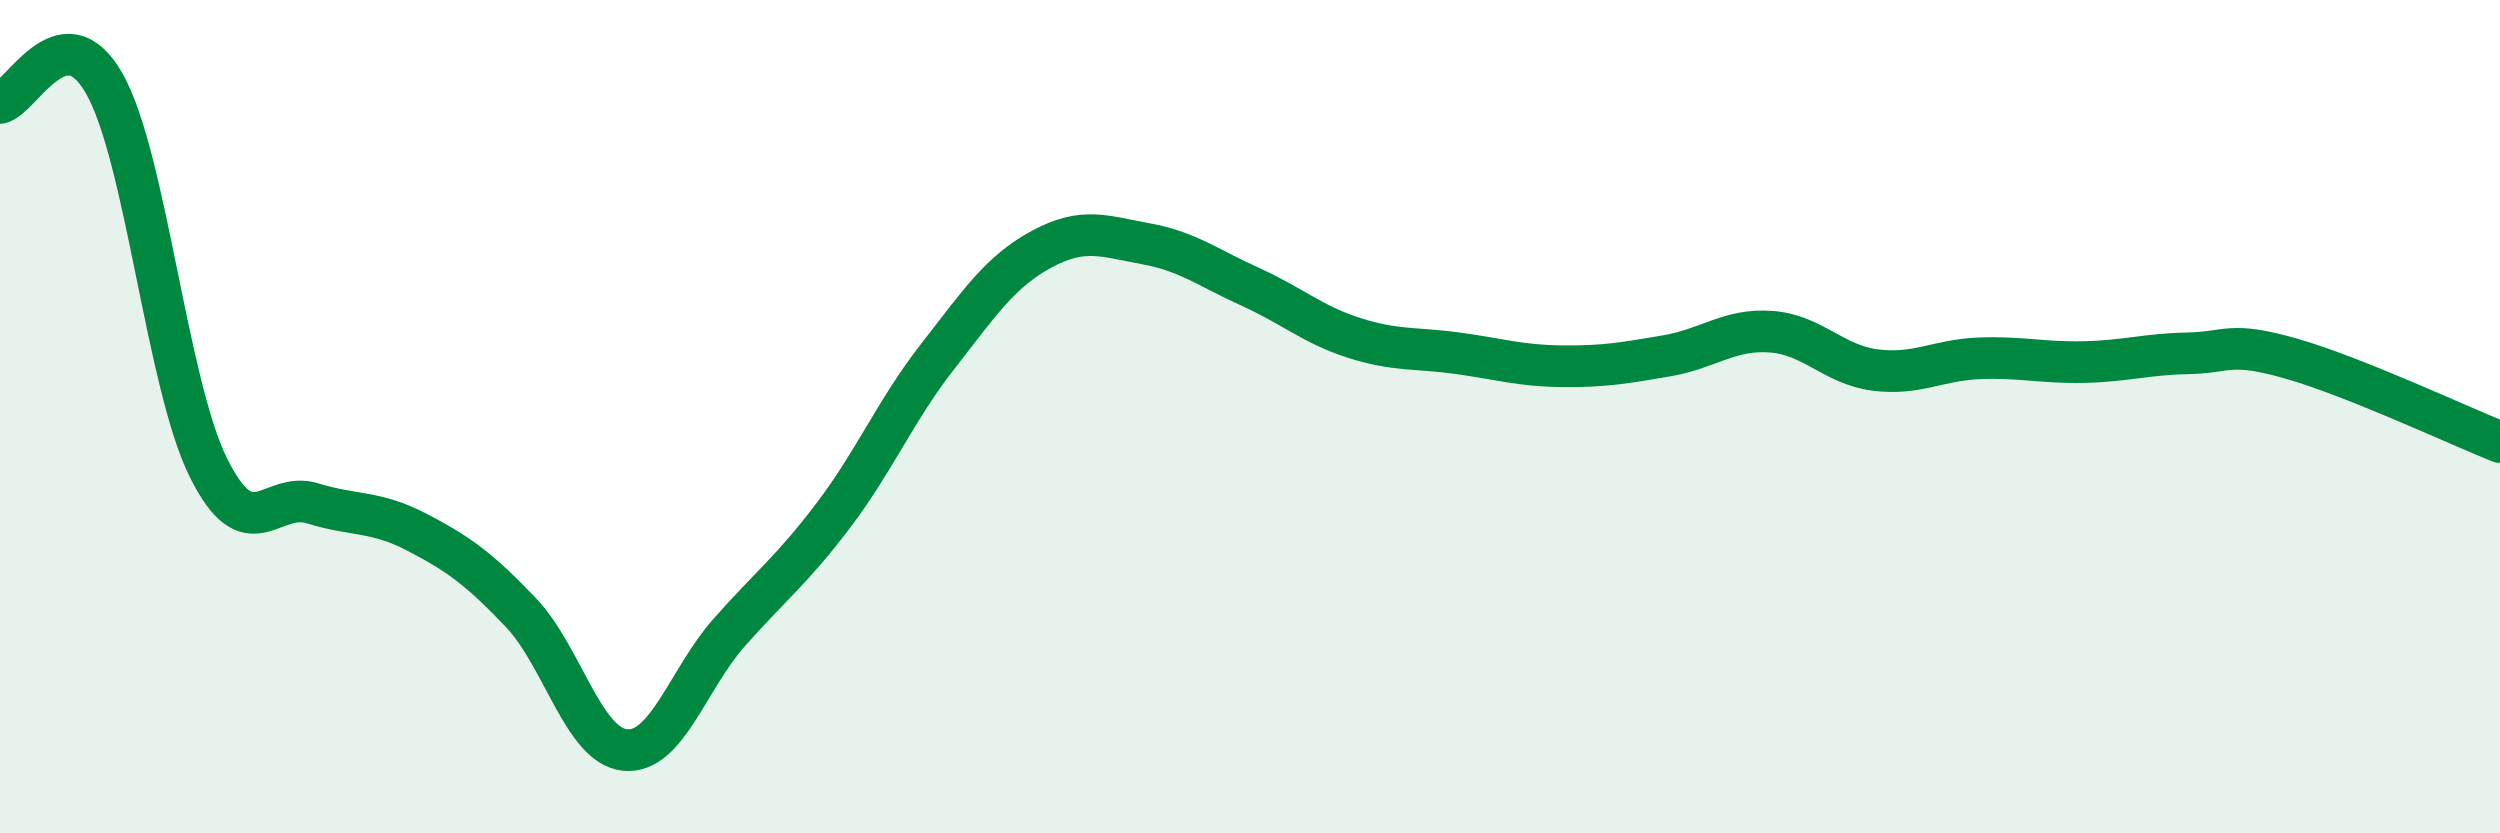
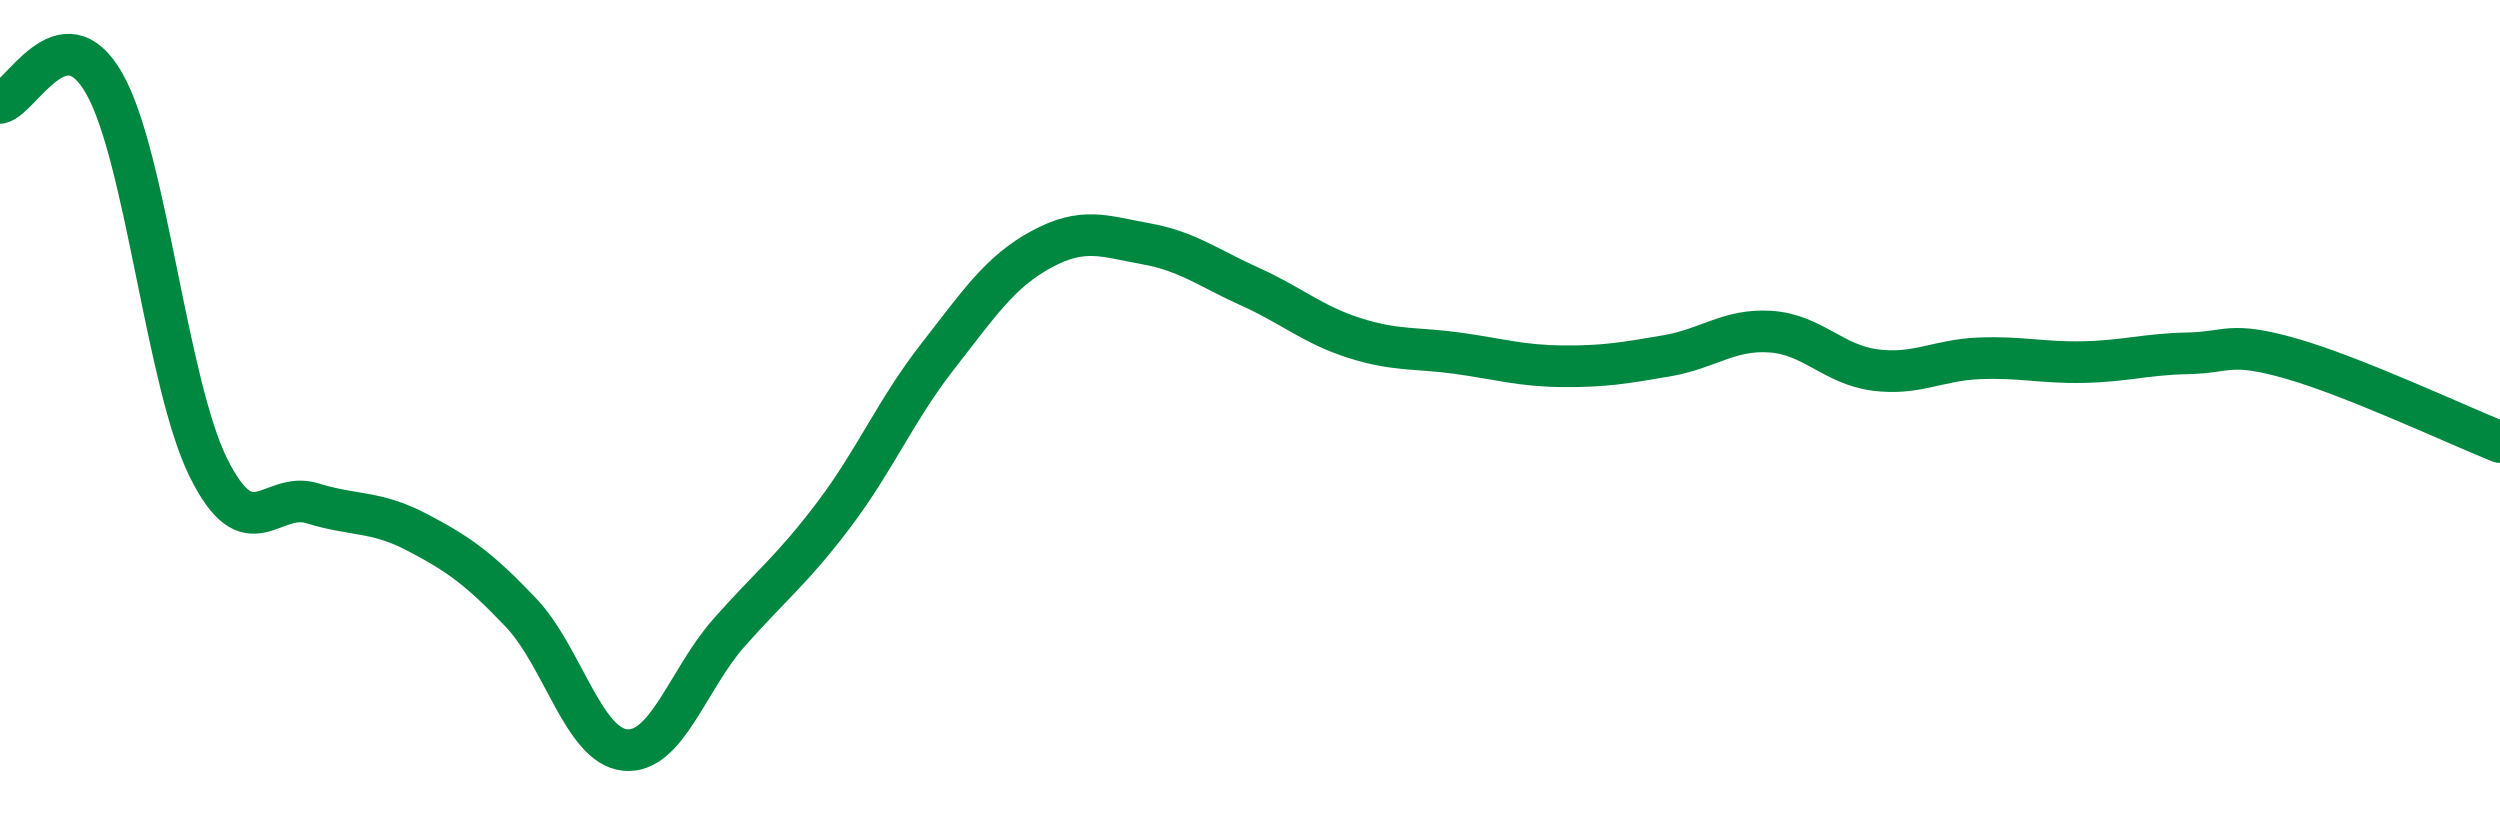
<svg xmlns="http://www.w3.org/2000/svg" width="60" height="20" viewBox="0 0 60 20">
-   <path d="M 0,2.47 C 0.5,2.38 1.5,0.25 2.5,2 C 3.5,3.75 4,9.2 5,11.22 C 6,13.24 6.5,11.77 7.5,12.08 C 8.5,12.39 9,12.25 10,12.77 C 11,13.29 11.5,13.65 12.5,14.7 C 13.5,15.75 14,17.9 15,18 C 16,18.1 16.5,16.31 17.5,15.18 C 18.5,14.05 19,13.69 20,12.37 C 21,11.05 21.5,9.84 22.5,8.56 C 23.5,7.28 24,6.52 25,5.98 C 26,5.44 26.5,5.67 27.5,5.85 C 28.5,6.03 29,6.43 30,6.88 C 31,7.33 31.5,7.79 32.5,8.11 C 33.5,8.43 34,8.34 35,8.48 C 36,8.62 36.5,8.78 37.5,8.79 C 38.5,8.8 39,8.71 40,8.54 C 41,8.37 41.5,7.89 42.5,7.96 C 43.5,8.03 44,8.75 45,8.88 C 46,9.01 46.5,8.64 47.5,8.6 C 48.5,8.56 49,8.71 50,8.69 C 51,8.67 51.5,8.5 52.5,8.48 C 53.5,8.46 53.5,8.18 55,8.61 C 56.5,9.04 59,10.21 60,10.61L60 20L0 20Z" fill="#008740" opacity="0.1" stroke-linecap="round" stroke-linejoin="round" />
  <path d="M 0,2.47 C 0.5,2.38 1.5,0.25 2.5,2 C 3.5,3.75 4,9.2 5,11.22 C 6,13.24 6.5,11.77 7.5,12.08 C 8.5,12.39 9,12.25 10,12.77 C 11,13.29 11.5,13.65 12.5,14.7 C 13.5,15.75 14,17.9 15,18 C 16,18.1 16.5,16.31 17.5,15.18 C 18.5,14.05 19,13.69 20,12.37 C 21,11.05 21.5,9.84 22.5,8.56 C 23.5,7.28 24,6.52 25,5.98 C 26,5.44 26.5,5.67 27.5,5.85 C 28.5,6.03 29,6.43 30,6.88 C 31,7.33 31.5,7.79 32.5,8.11 C 33.5,8.43 34,8.34 35,8.48 C 36,8.62 36.5,8.78 37.5,8.79 C 38.5,8.8 39,8.71 40,8.54 C 41,8.37 41.5,7.89 42.5,7.96 C 43.5,8.03 44,8.75 45,8.88 C 46,9.01 46.5,8.64 47.5,8.6 C 48.5,8.56 49,8.71 50,8.69 C 51,8.67 51.5,8.5 52.5,8.48 C 53.5,8.46 53.5,8.18 55,8.61 C 56.5,9.04 59,10.21 60,10.61" stroke="#008740" stroke-width="1" fill="none" stroke-linecap="round" stroke-linejoin="round" />
</svg>